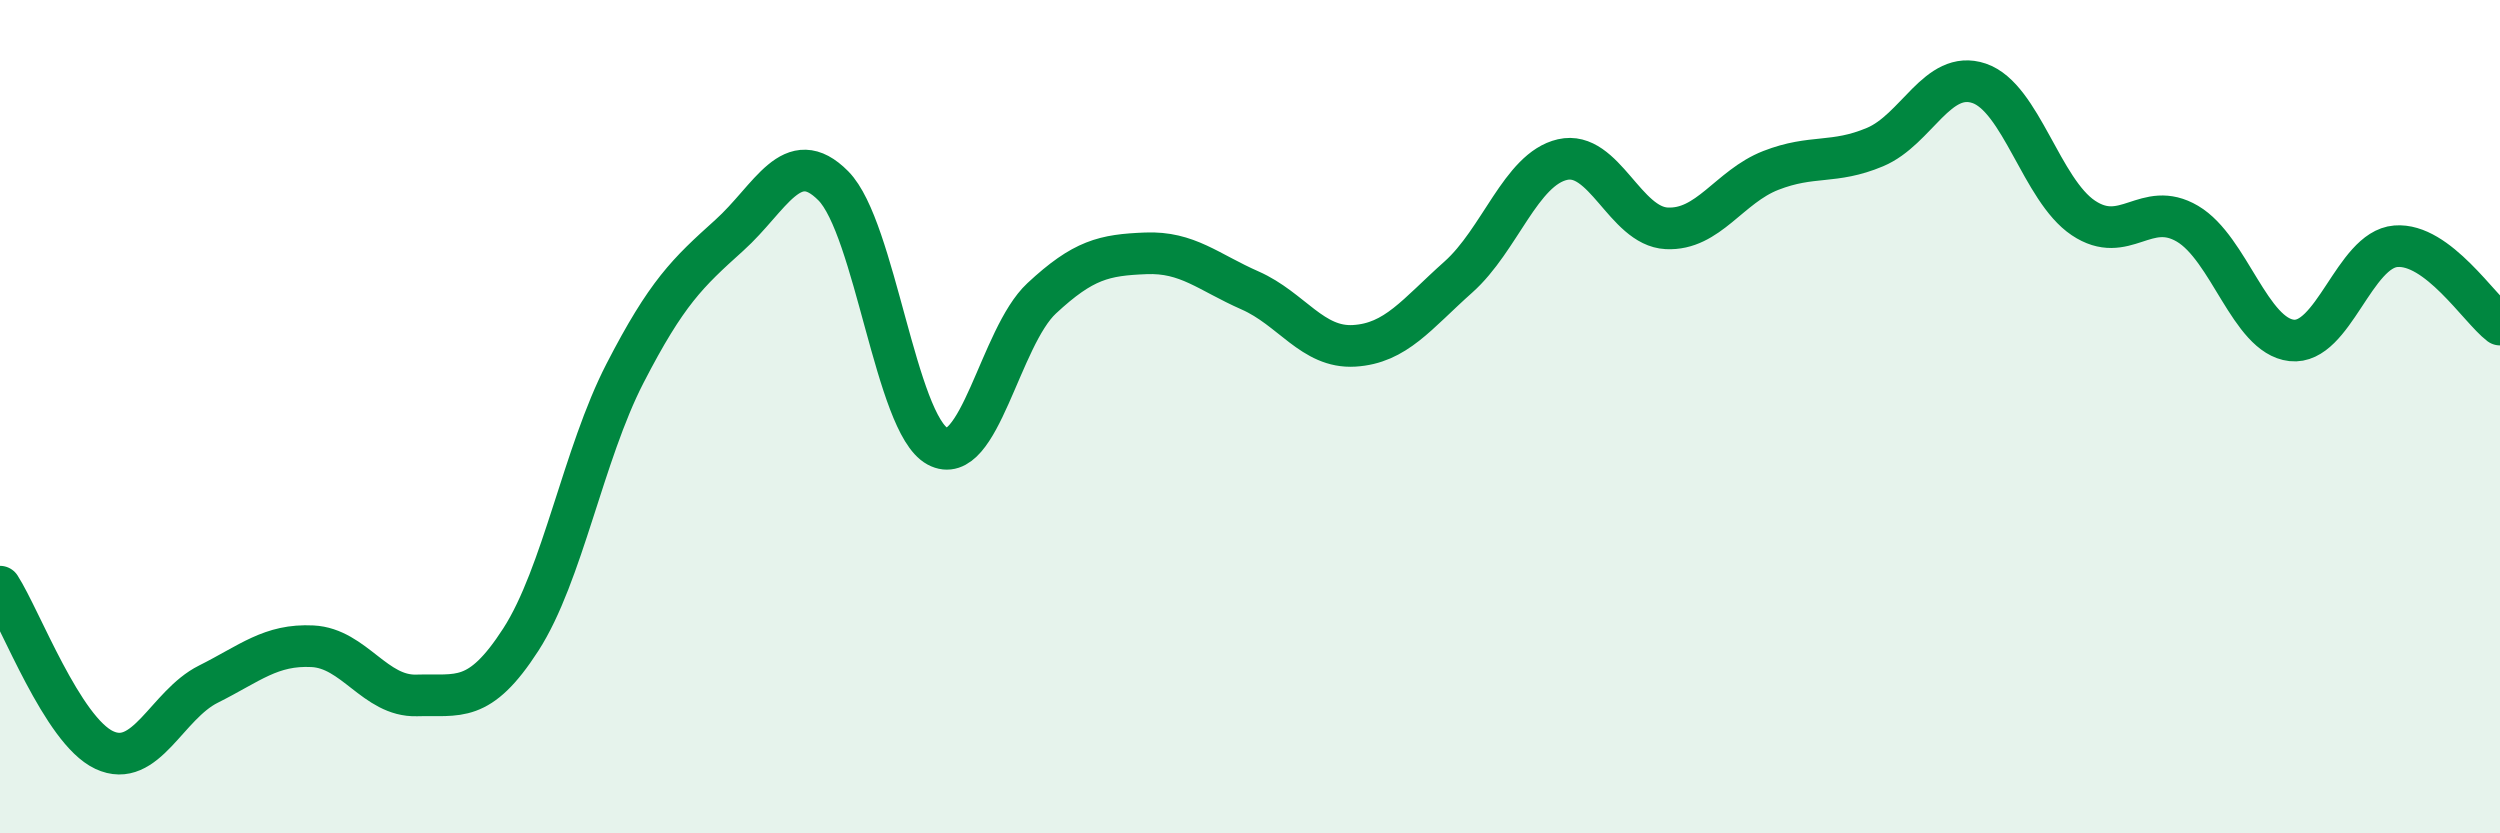
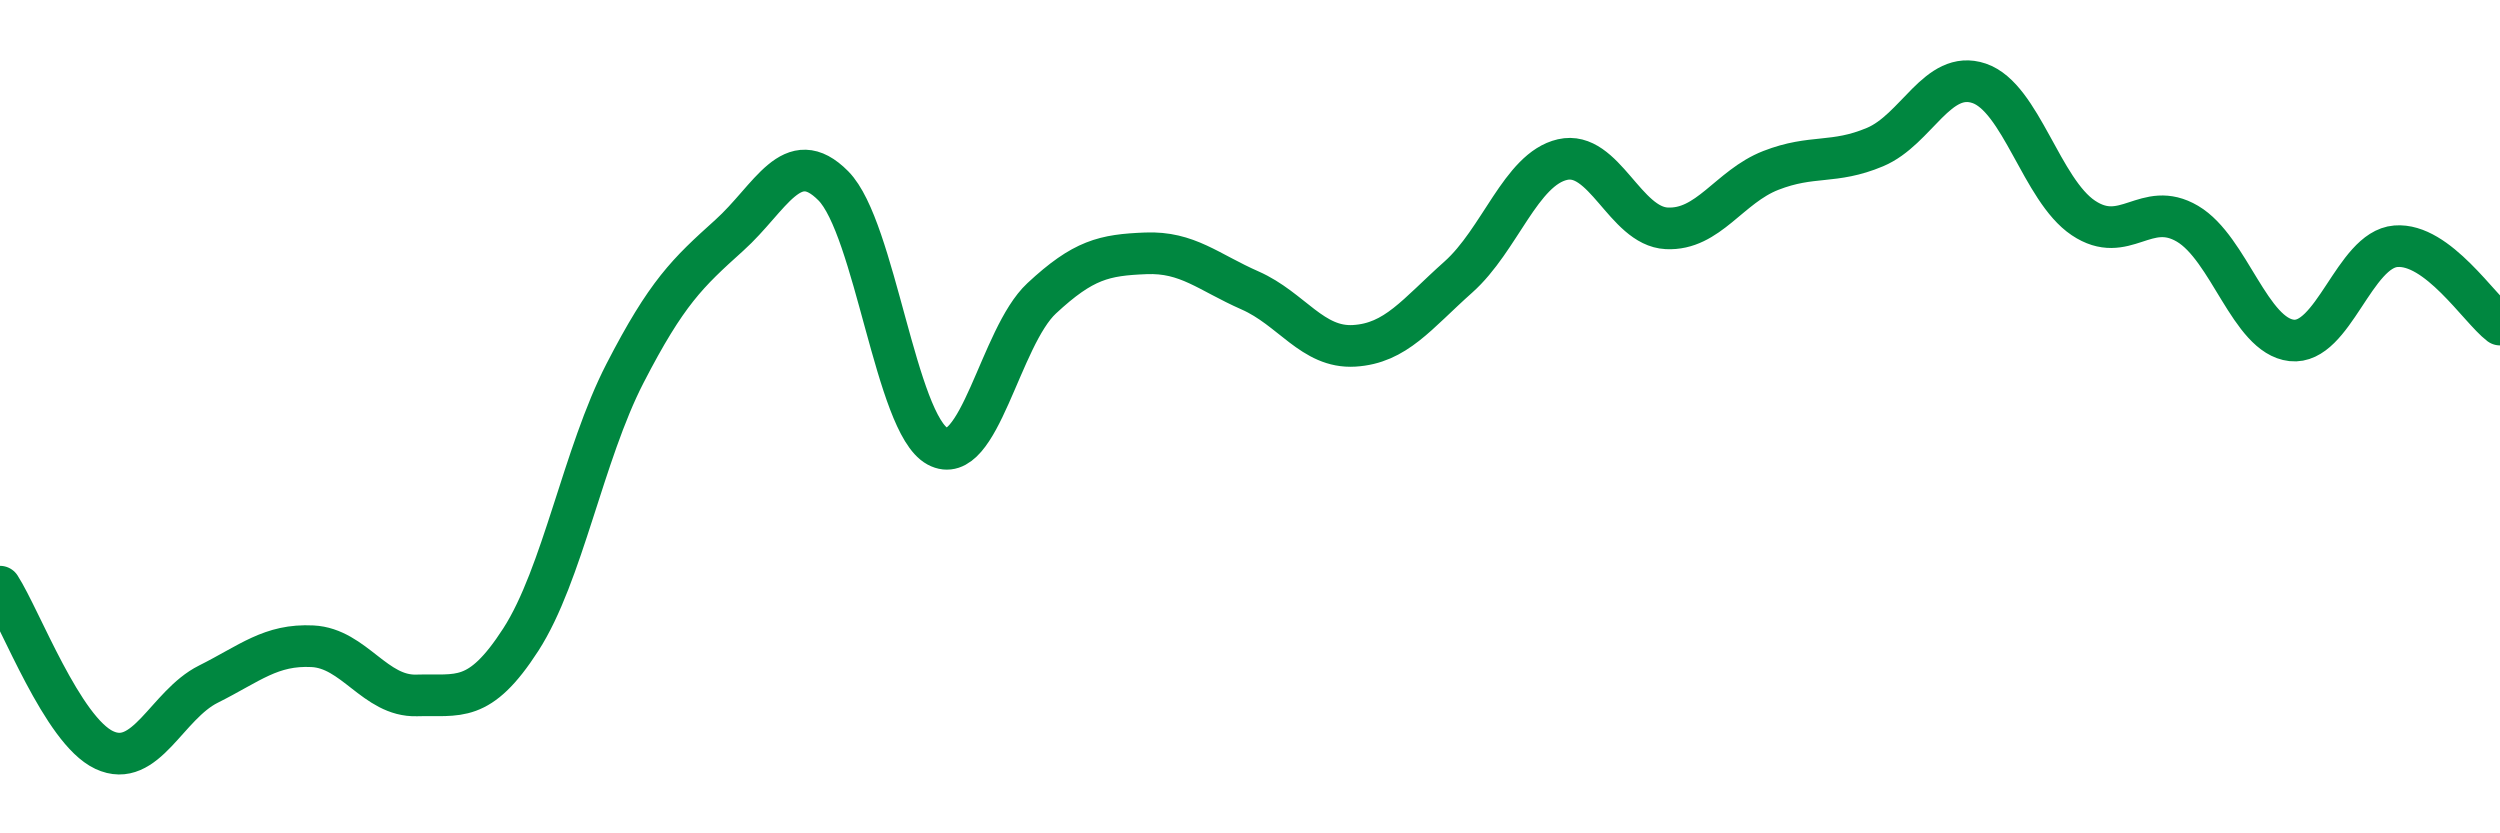
<svg xmlns="http://www.w3.org/2000/svg" width="60" height="20" viewBox="0 0 60 20">
-   <path d="M 0,14.08 C 0.5,14.86 1.5,17.53 2.5,18 C 3.5,18.47 4,16.92 5,16.42 C 6,15.92 6.5,15.46 7.5,15.51 C 8.5,15.56 9,16.72 10,16.69 C 11,16.66 11.5,16.9 12.5,15.35 C 13.5,13.8 14,10.9 15,8.96 C 16,7.02 16.5,6.55 17.5,5.65 C 18.5,4.75 19,3.45 20,4.46 C 21,5.47 21.5,10.17 22.5,10.71 C 23.5,11.25 24,8.09 25,7.16 C 26,6.23 26.5,6.12 27.5,6.08 C 28.5,6.04 29,6.53 30,6.97 C 31,7.41 31.5,8.36 32.5,8.3 C 33.5,8.24 34,7.54 35,6.65 C 36,5.76 36.5,4.06 37.5,3.83 C 38.5,3.6 39,5.43 40,5.48 C 41,5.53 41.5,4.48 42.5,4.09 C 43.5,3.7 44,3.95 45,3.53 C 46,3.11 46.5,1.66 47.5,2 C 48.5,2.34 49,4.56 50,5.23 C 51,5.9 51.5,4.78 52.5,5.37 C 53.5,5.96 54,8.06 55,8.17 C 56,8.28 56.5,5.99 57.5,5.91 C 58.5,5.83 59.5,7.41 60,7.79L60 20L0 20Z" fill="#008740" opacity="0.1" stroke-linecap="round" stroke-linejoin="round" />
  <path d="M 0,14.08 C 0.5,14.86 1.5,17.53 2.5,18 C 3.5,18.47 4,16.92 5,16.42 C 6,15.92 6.5,15.46 7.5,15.51 C 8.5,15.56 9,16.72 10,16.69 C 11,16.66 11.5,16.9 12.5,15.35 C 13.5,13.8 14,10.9 15,8.96 C 16,7.02 16.5,6.55 17.5,5.65 C 18.5,4.75 19,3.45 20,4.46 C 21,5.47 21.5,10.17 22.5,10.71 C 23.5,11.25 24,8.09 25,7.16 C 26,6.23 26.5,6.12 27.5,6.08 C 28.5,6.04 29,6.53 30,6.97 C 31,7.41 31.5,8.36 32.5,8.3 C 33.5,8.24 34,7.54 35,6.65 C 36,5.76 36.5,4.06 37.5,3.83 C 38.5,3.6 39,5.43 40,5.48 C 41,5.53 41.5,4.48 42.5,4.09 C 43.5,3.7 44,3.95 45,3.53 C 46,3.11 46.5,1.66 47.5,2 C 48.5,2.34 49,4.56 50,5.23 C 51,5.9 51.5,4.78 52.5,5.37 C 53.5,5.96 54,8.06 55,8.17 C 56,8.28 56.5,5.99 57.5,5.91 C 58.5,5.83 59.5,7.41 60,7.79" stroke="#008740" stroke-width="1" fill="none" stroke-linecap="round" stroke-linejoin="round" />
</svg>